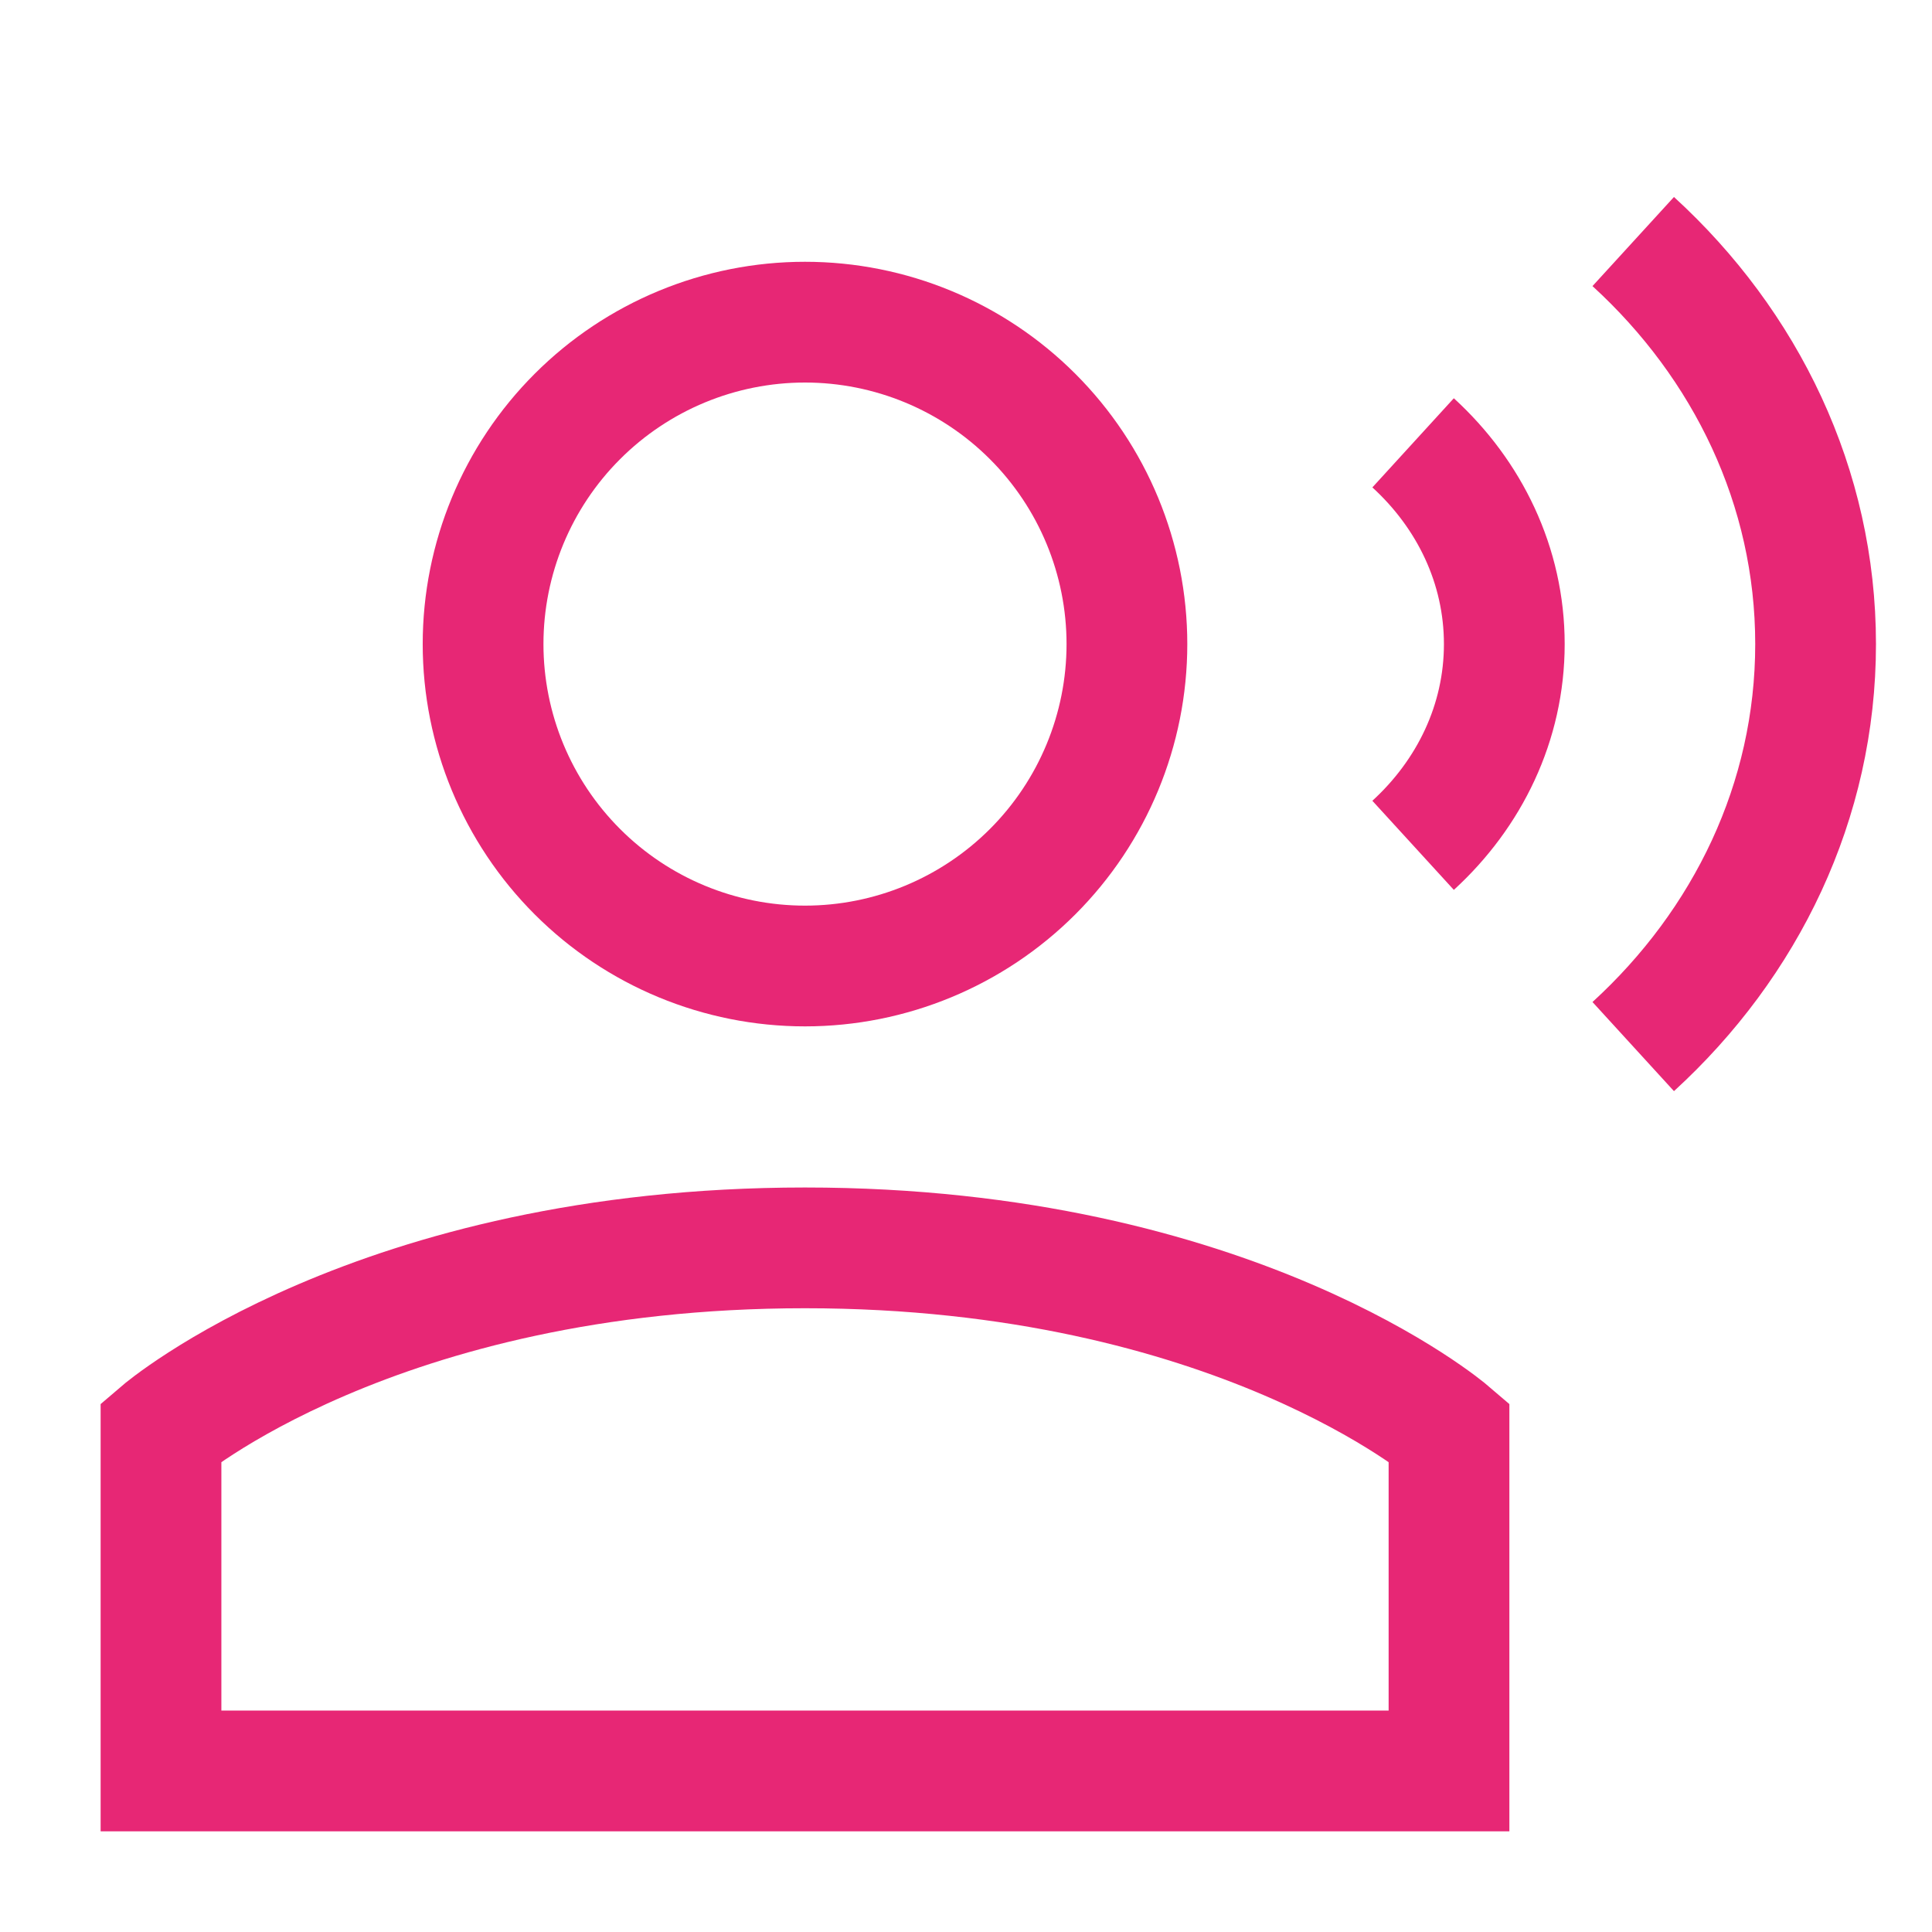
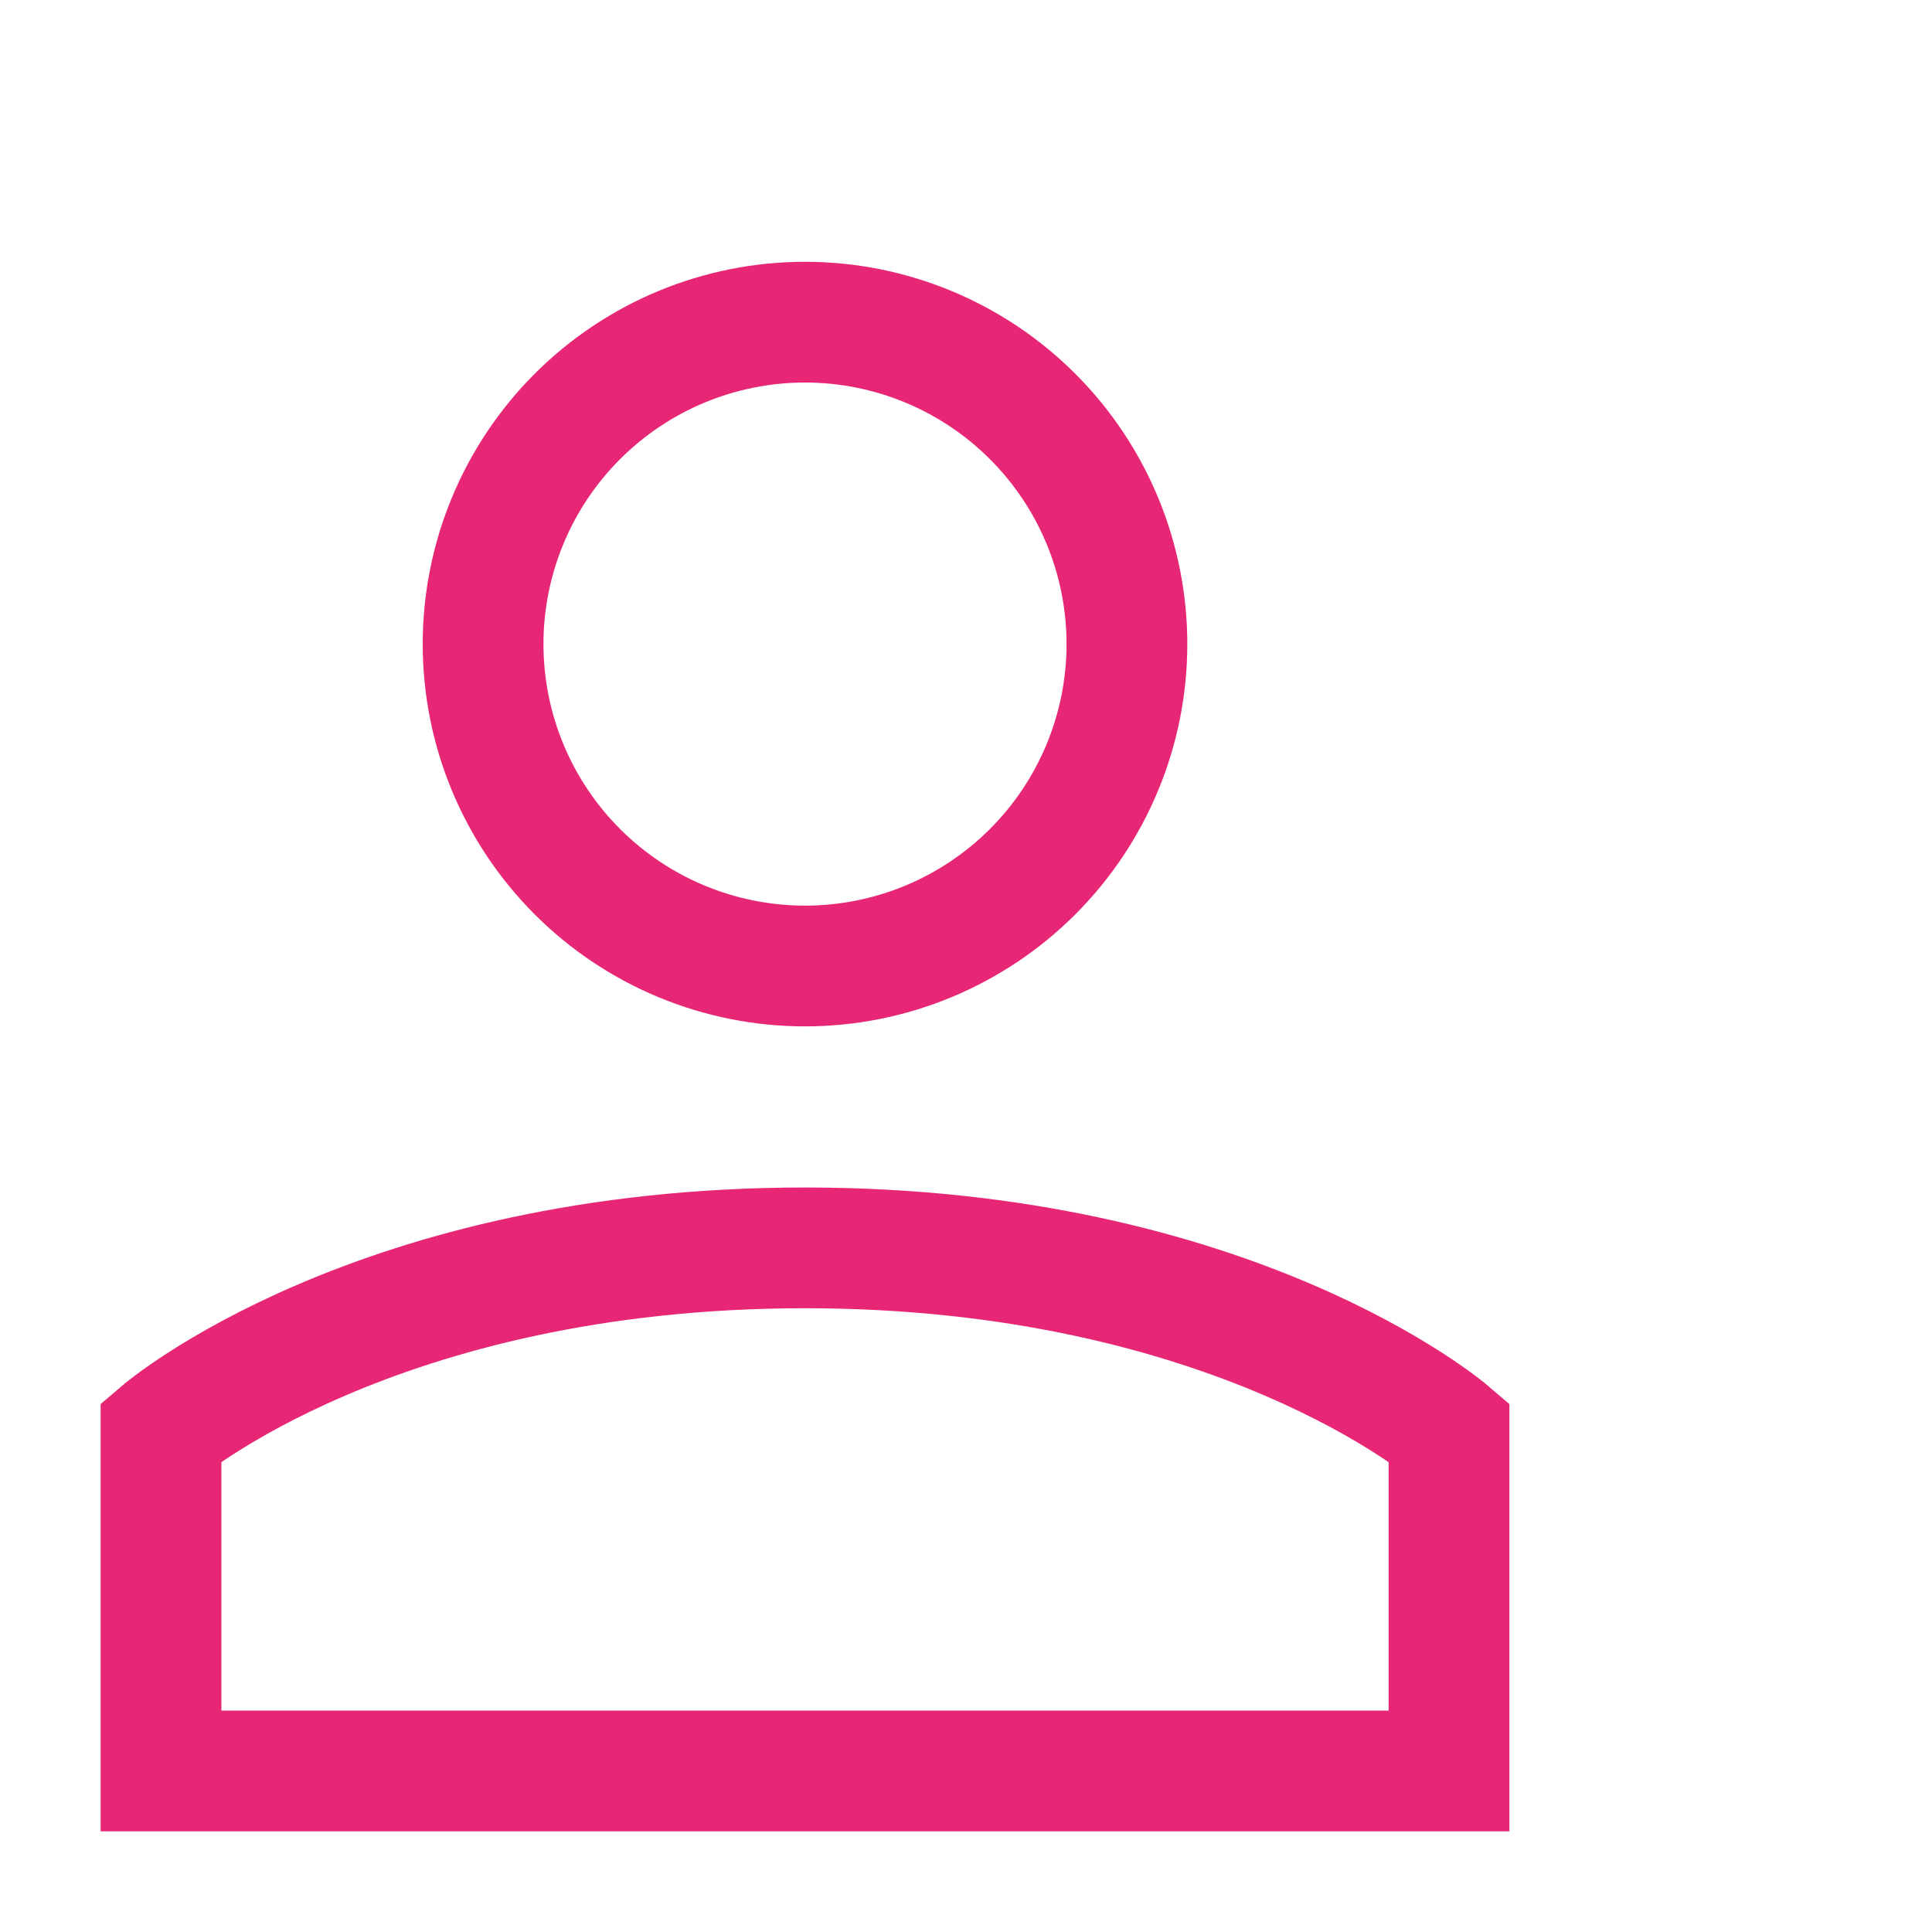
<svg xmlns="http://www.w3.org/2000/svg" width="48" height="48" viewBox="0 0 48 48" fill="none">
  <path d="M20 31.003C9.333 31.003 4 35.574 4 35.574V43.999H36V35.574C36 35.574 30.667 31.003 20 31.003Z" stroke="#E72775" stroke-width="3" />
  <path d="M12.002 16.002C12.002 18.123 12.845 20.157 14.345 21.657C15.844 23.157 17.879 24 20 24C22.121 24 24.155 23.157 25.655 21.657C27.155 20.157 27.998 18.123 27.998 16.002C27.998 13.881 27.155 11.846 25.655 10.347C24.155 8.847 22.121 8.004 20 8.004C17.879 8.004 15.844 8.847 14.345 10.347C12.845 11.846 12.002 13.881 12.002 16.002Z" stroke="#E72775" stroke-width="3" />
-   <path d="M40.577 26.002C43.377 23.442 45.108 19.907 45.108 16.002C45.108 12.096 43.377 8.561 40.577 6.001" stroke="#E72775" stroke-width="3" />
-   <path d="M35.108 11.002C36.508 12.281 37.374 14.049 37.374 16.002C37.374 17.954 36.508 19.722 35.108 21.002" stroke="#E72775" stroke-width="3" />
</svg>